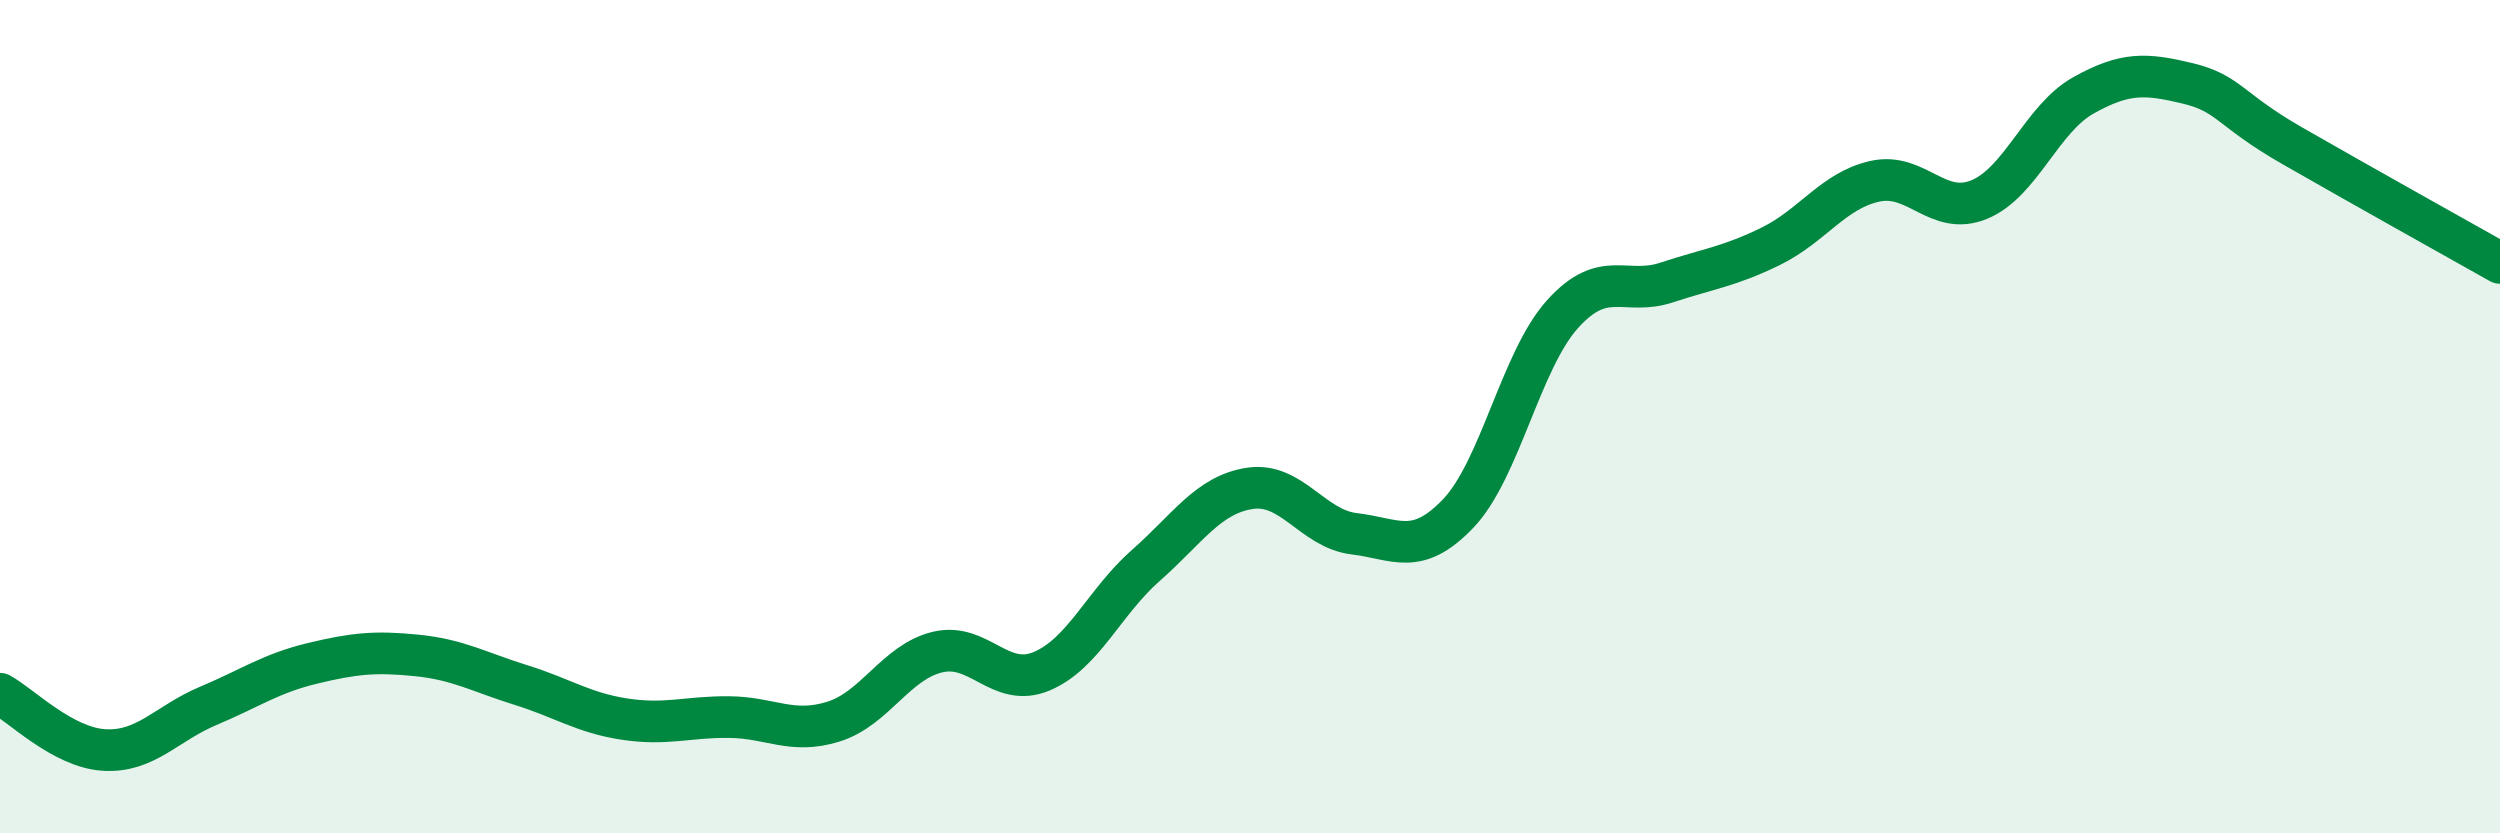
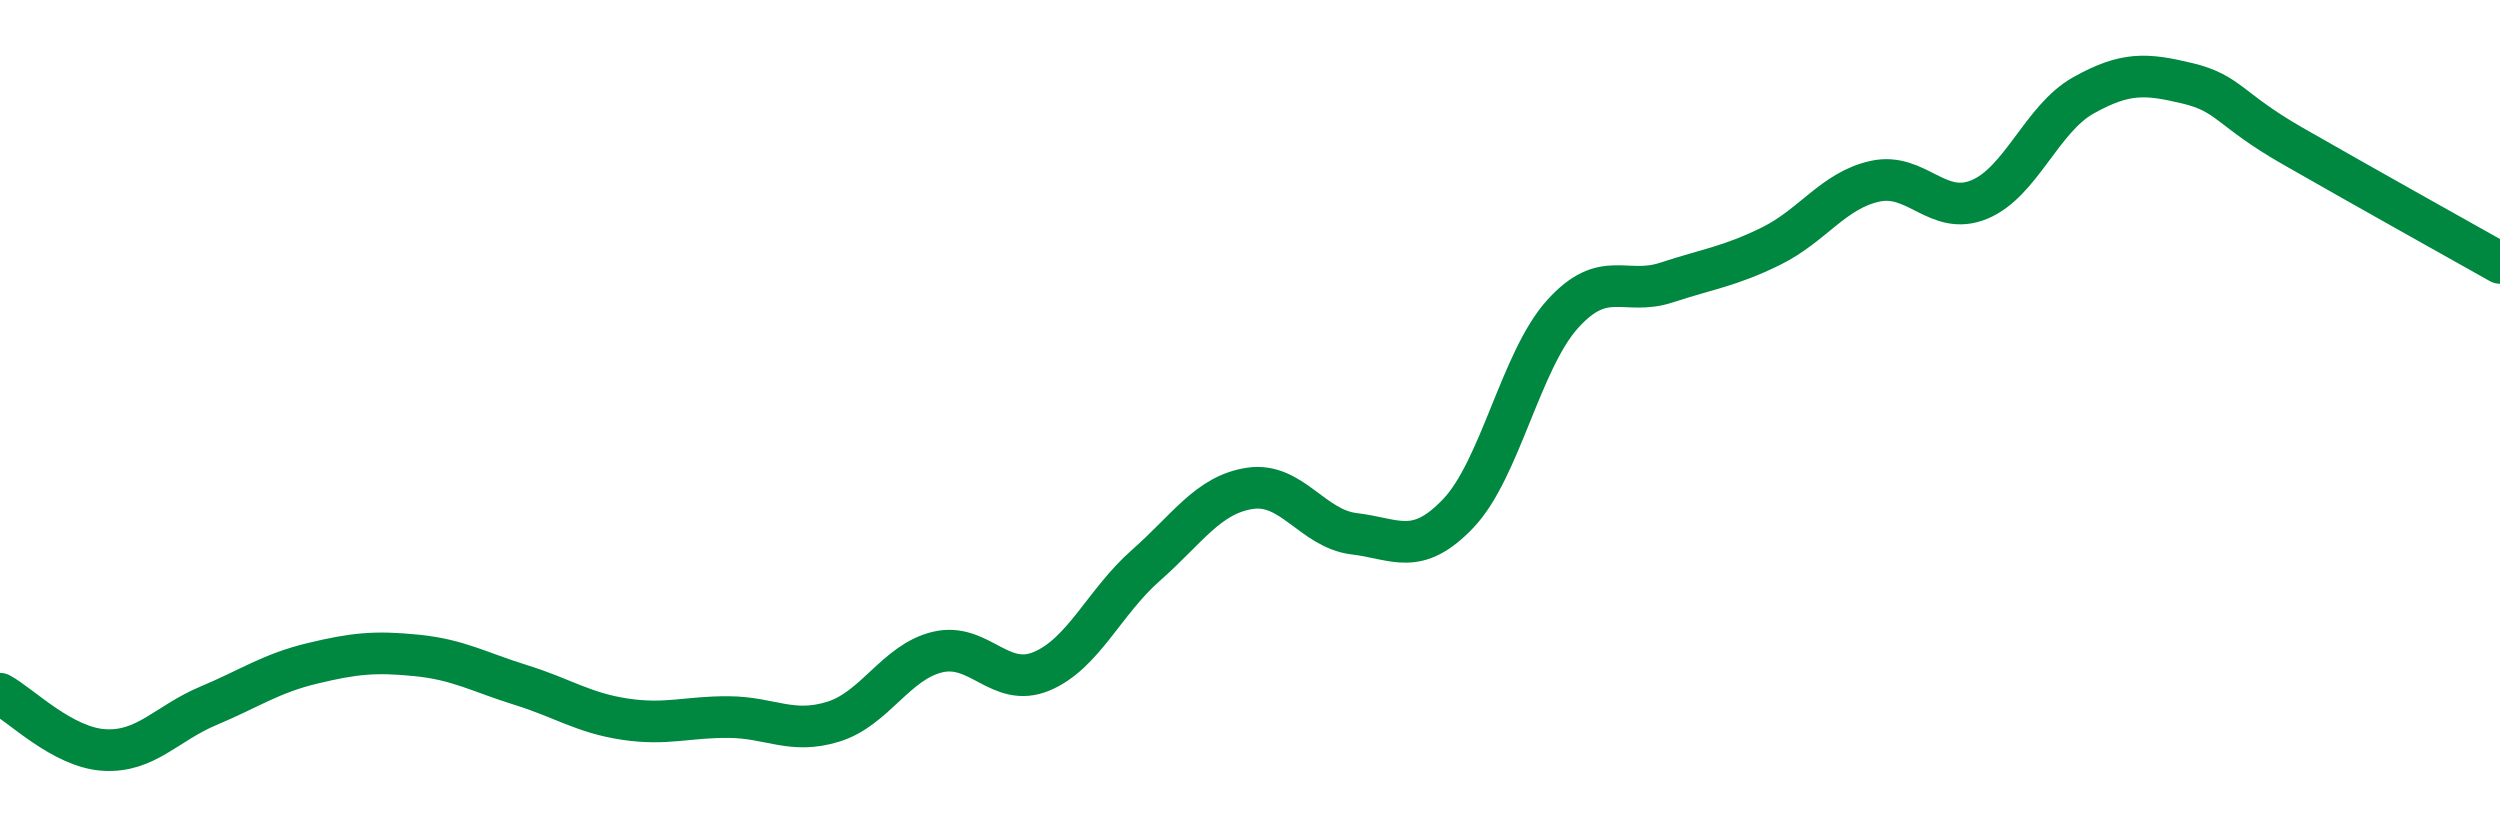
<svg xmlns="http://www.w3.org/2000/svg" width="60" height="20" viewBox="0 0 60 20">
-   <path d="M 0,16.65 C 0.5,16.92 1.5,17.94 2.5,18 C 3.5,18.06 4,17.36 5,16.94 C 6,16.52 6.5,16.16 7.5,15.92 C 8.5,15.68 9,15.63 10,15.73 C 11,15.83 11.5,16.13 12.5,16.44 C 13.5,16.75 14,17.11 15,17.26 C 16,17.41 16.5,17.2 17.5,17.21 C 18.5,17.22 19,17.63 20,17.32 C 21,17.01 21.5,15.89 22.5,15.65 C 23.5,15.41 24,16.53 25,16.11 C 26,15.69 26.5,14.45 27.5,13.57 C 28.5,12.69 29,11.87 30,11.72 C 31,11.57 31.5,12.69 32.5,12.81 C 33.5,12.93 34,13.37 35,12.32 C 36,11.27 36.5,8.65 37.5,7.54 C 38.5,6.43 39,7.11 40,6.78 C 41,6.45 41.5,6.4 42.5,5.91 C 43.5,5.42 44,4.57 45,4.35 C 46,4.13 46.5,5.2 47.5,4.79 C 48.5,4.38 49,2.85 50,2.29 C 51,1.73 51.5,1.76 52.5,2 C 53.5,2.24 53.5,2.63 55,3.49 C 56.5,4.35 59,5.75 60,6.31L60 20L0 20Z" fill="#008740" opacity="0.1" stroke-linecap="round" stroke-linejoin="round" />
  <path d="M 0,16.65 C 0.5,16.92 1.5,17.94 2.5,18 C 3.5,18.06 4,17.36 5,16.94 C 6,16.52 6.5,16.16 7.5,15.92 C 8.5,15.68 9,15.63 10,15.73 C 11,15.83 11.5,16.13 12.5,16.44 C 13.5,16.75 14,17.11 15,17.26 C 16,17.41 16.5,17.2 17.5,17.21 C 18.5,17.22 19,17.63 20,17.32 C 21,17.01 21.5,15.89 22.5,15.65 C 23.5,15.41 24,16.53 25,16.11 C 26,15.69 26.5,14.45 27.5,13.57 C 28.5,12.69 29,11.87 30,11.72 C 31,11.57 31.5,12.69 32.5,12.81 C 33.5,12.93 34,13.37 35,12.32 C 36,11.27 36.5,8.65 37.5,7.54 C 38.5,6.43 39,7.11 40,6.78 C 41,6.45 41.5,6.4 42.5,5.91 C 43.5,5.42 44,4.57 45,4.35 C 46,4.13 46.5,5.2 47.5,4.79 C 48.5,4.38 49,2.85 50,2.29 C 51,1.73 51.5,1.76 52.5,2 C 53.5,2.24 53.5,2.63 55,3.49 C 56.5,4.35 59,5.75 60,6.31" stroke="#008740" stroke-width="1" fill="none" stroke-linecap="round" stroke-linejoin="round" />
</svg>